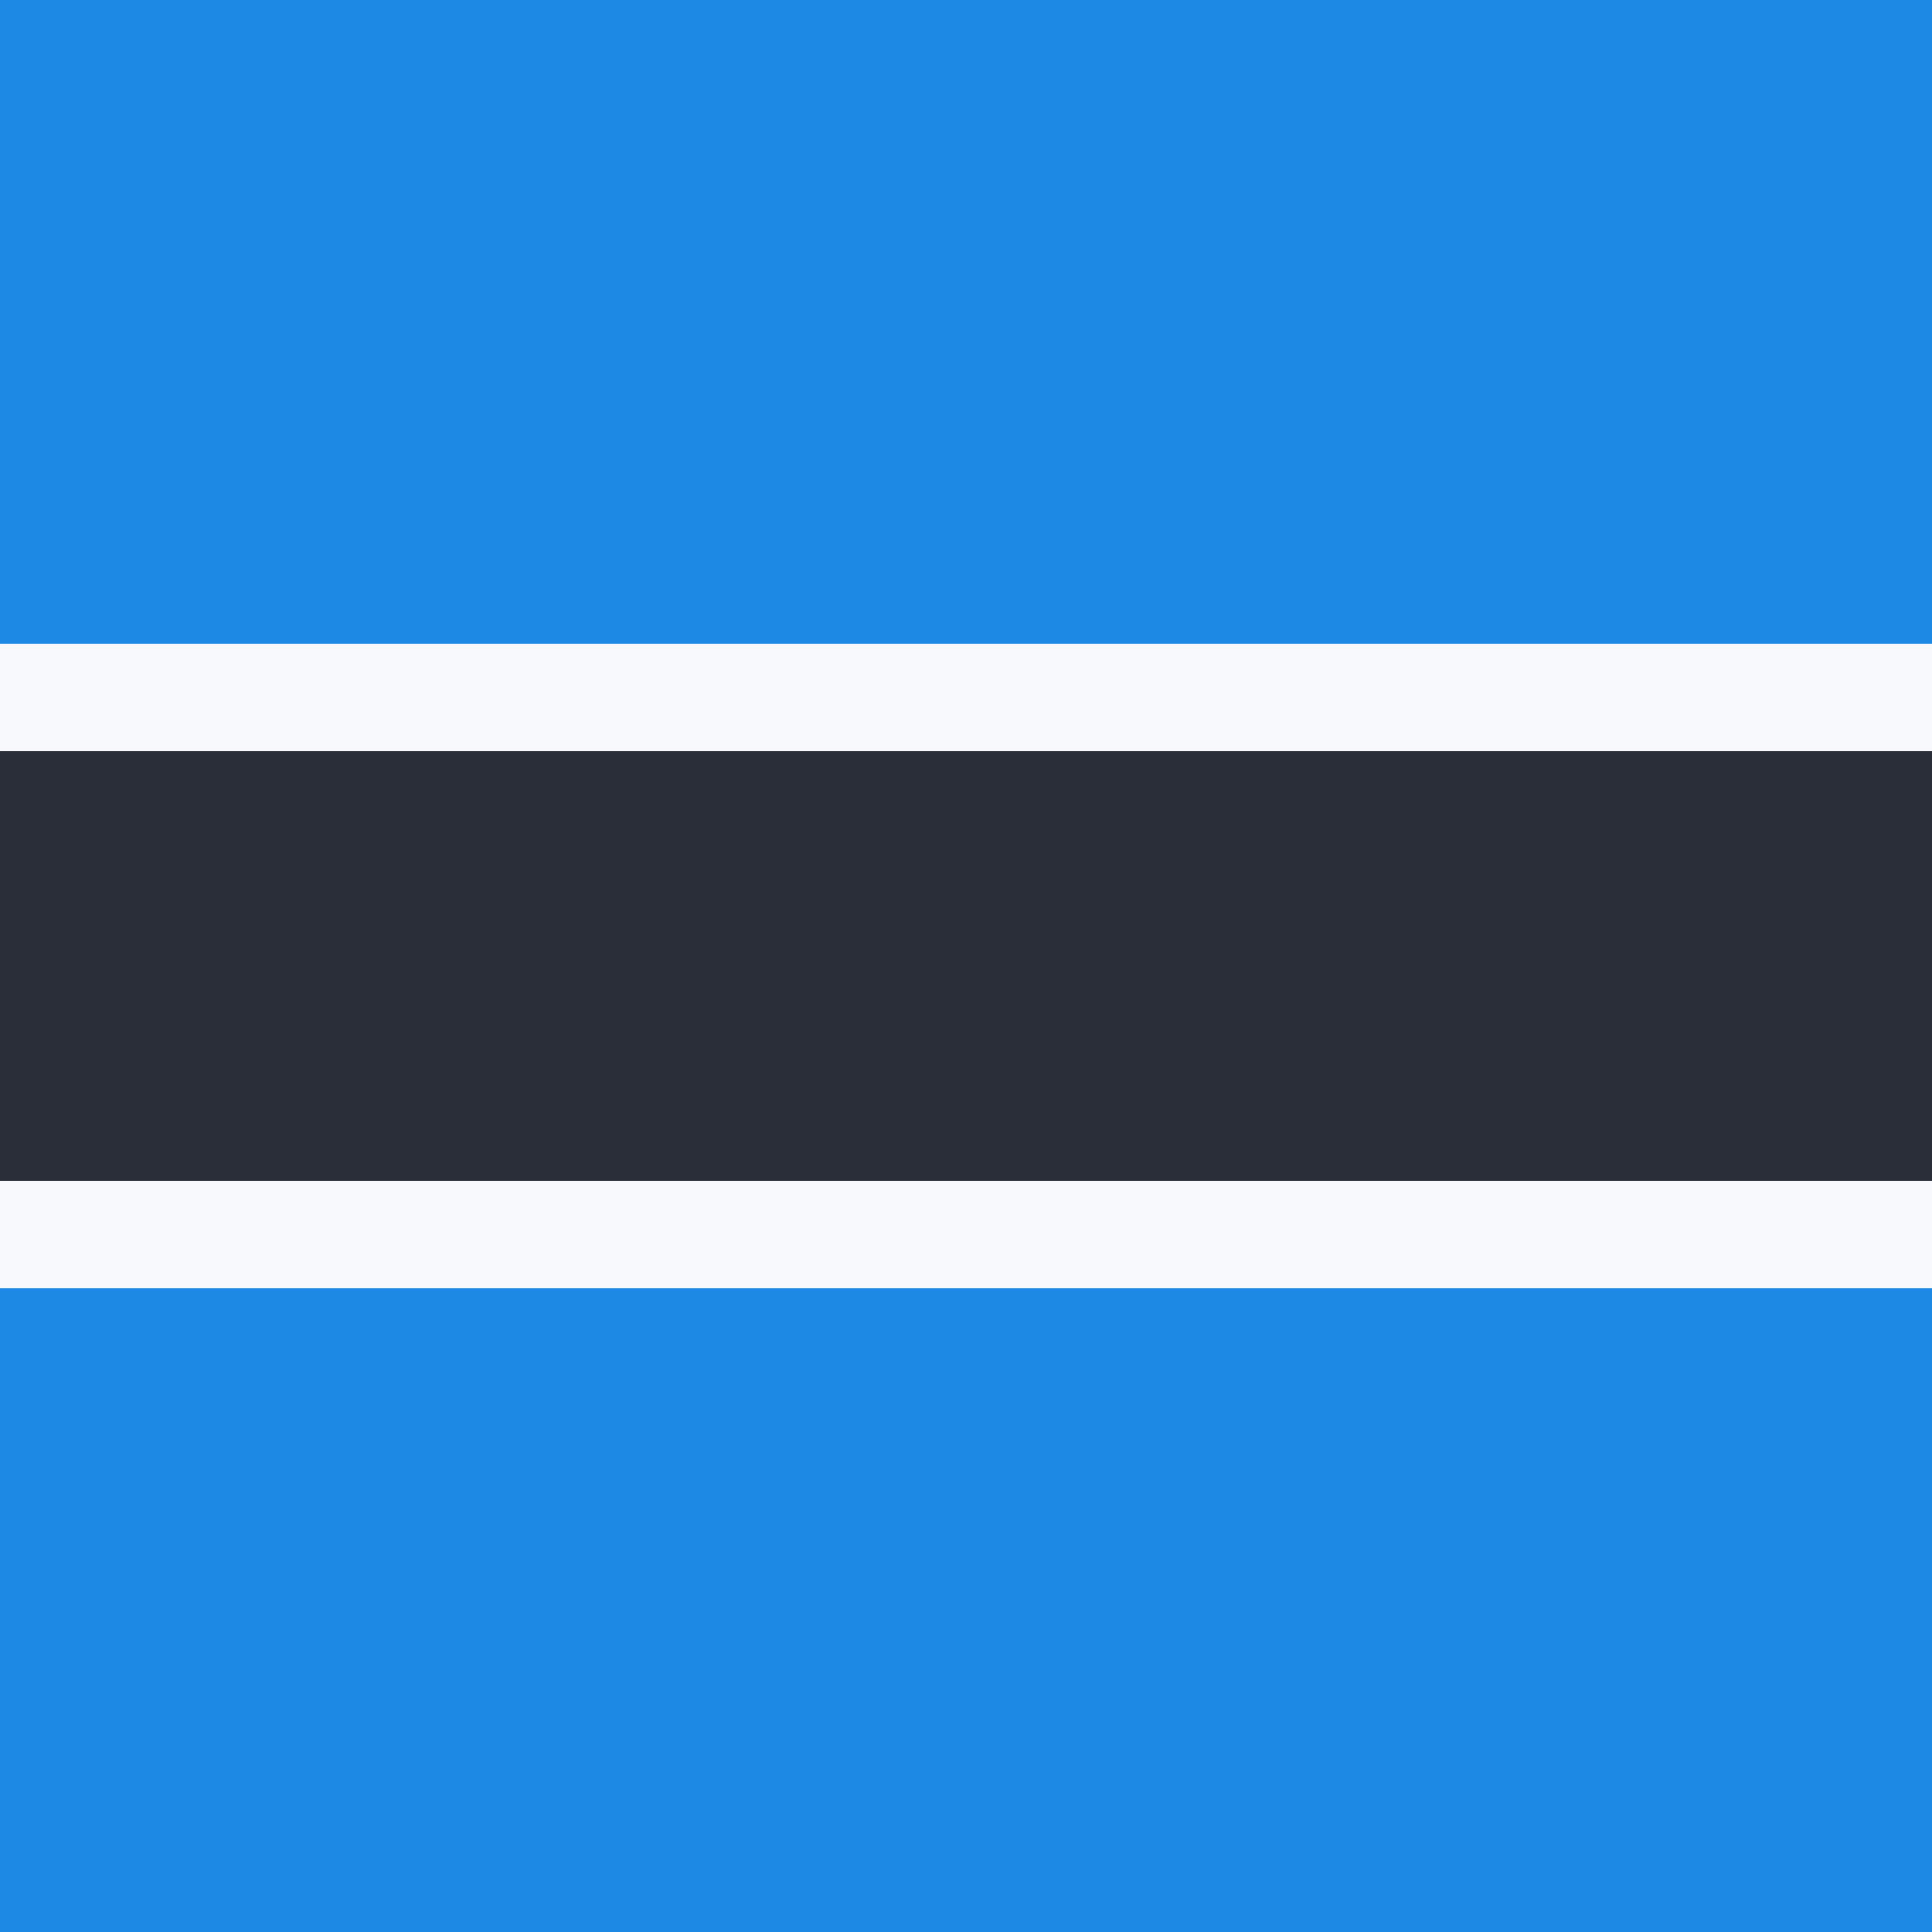
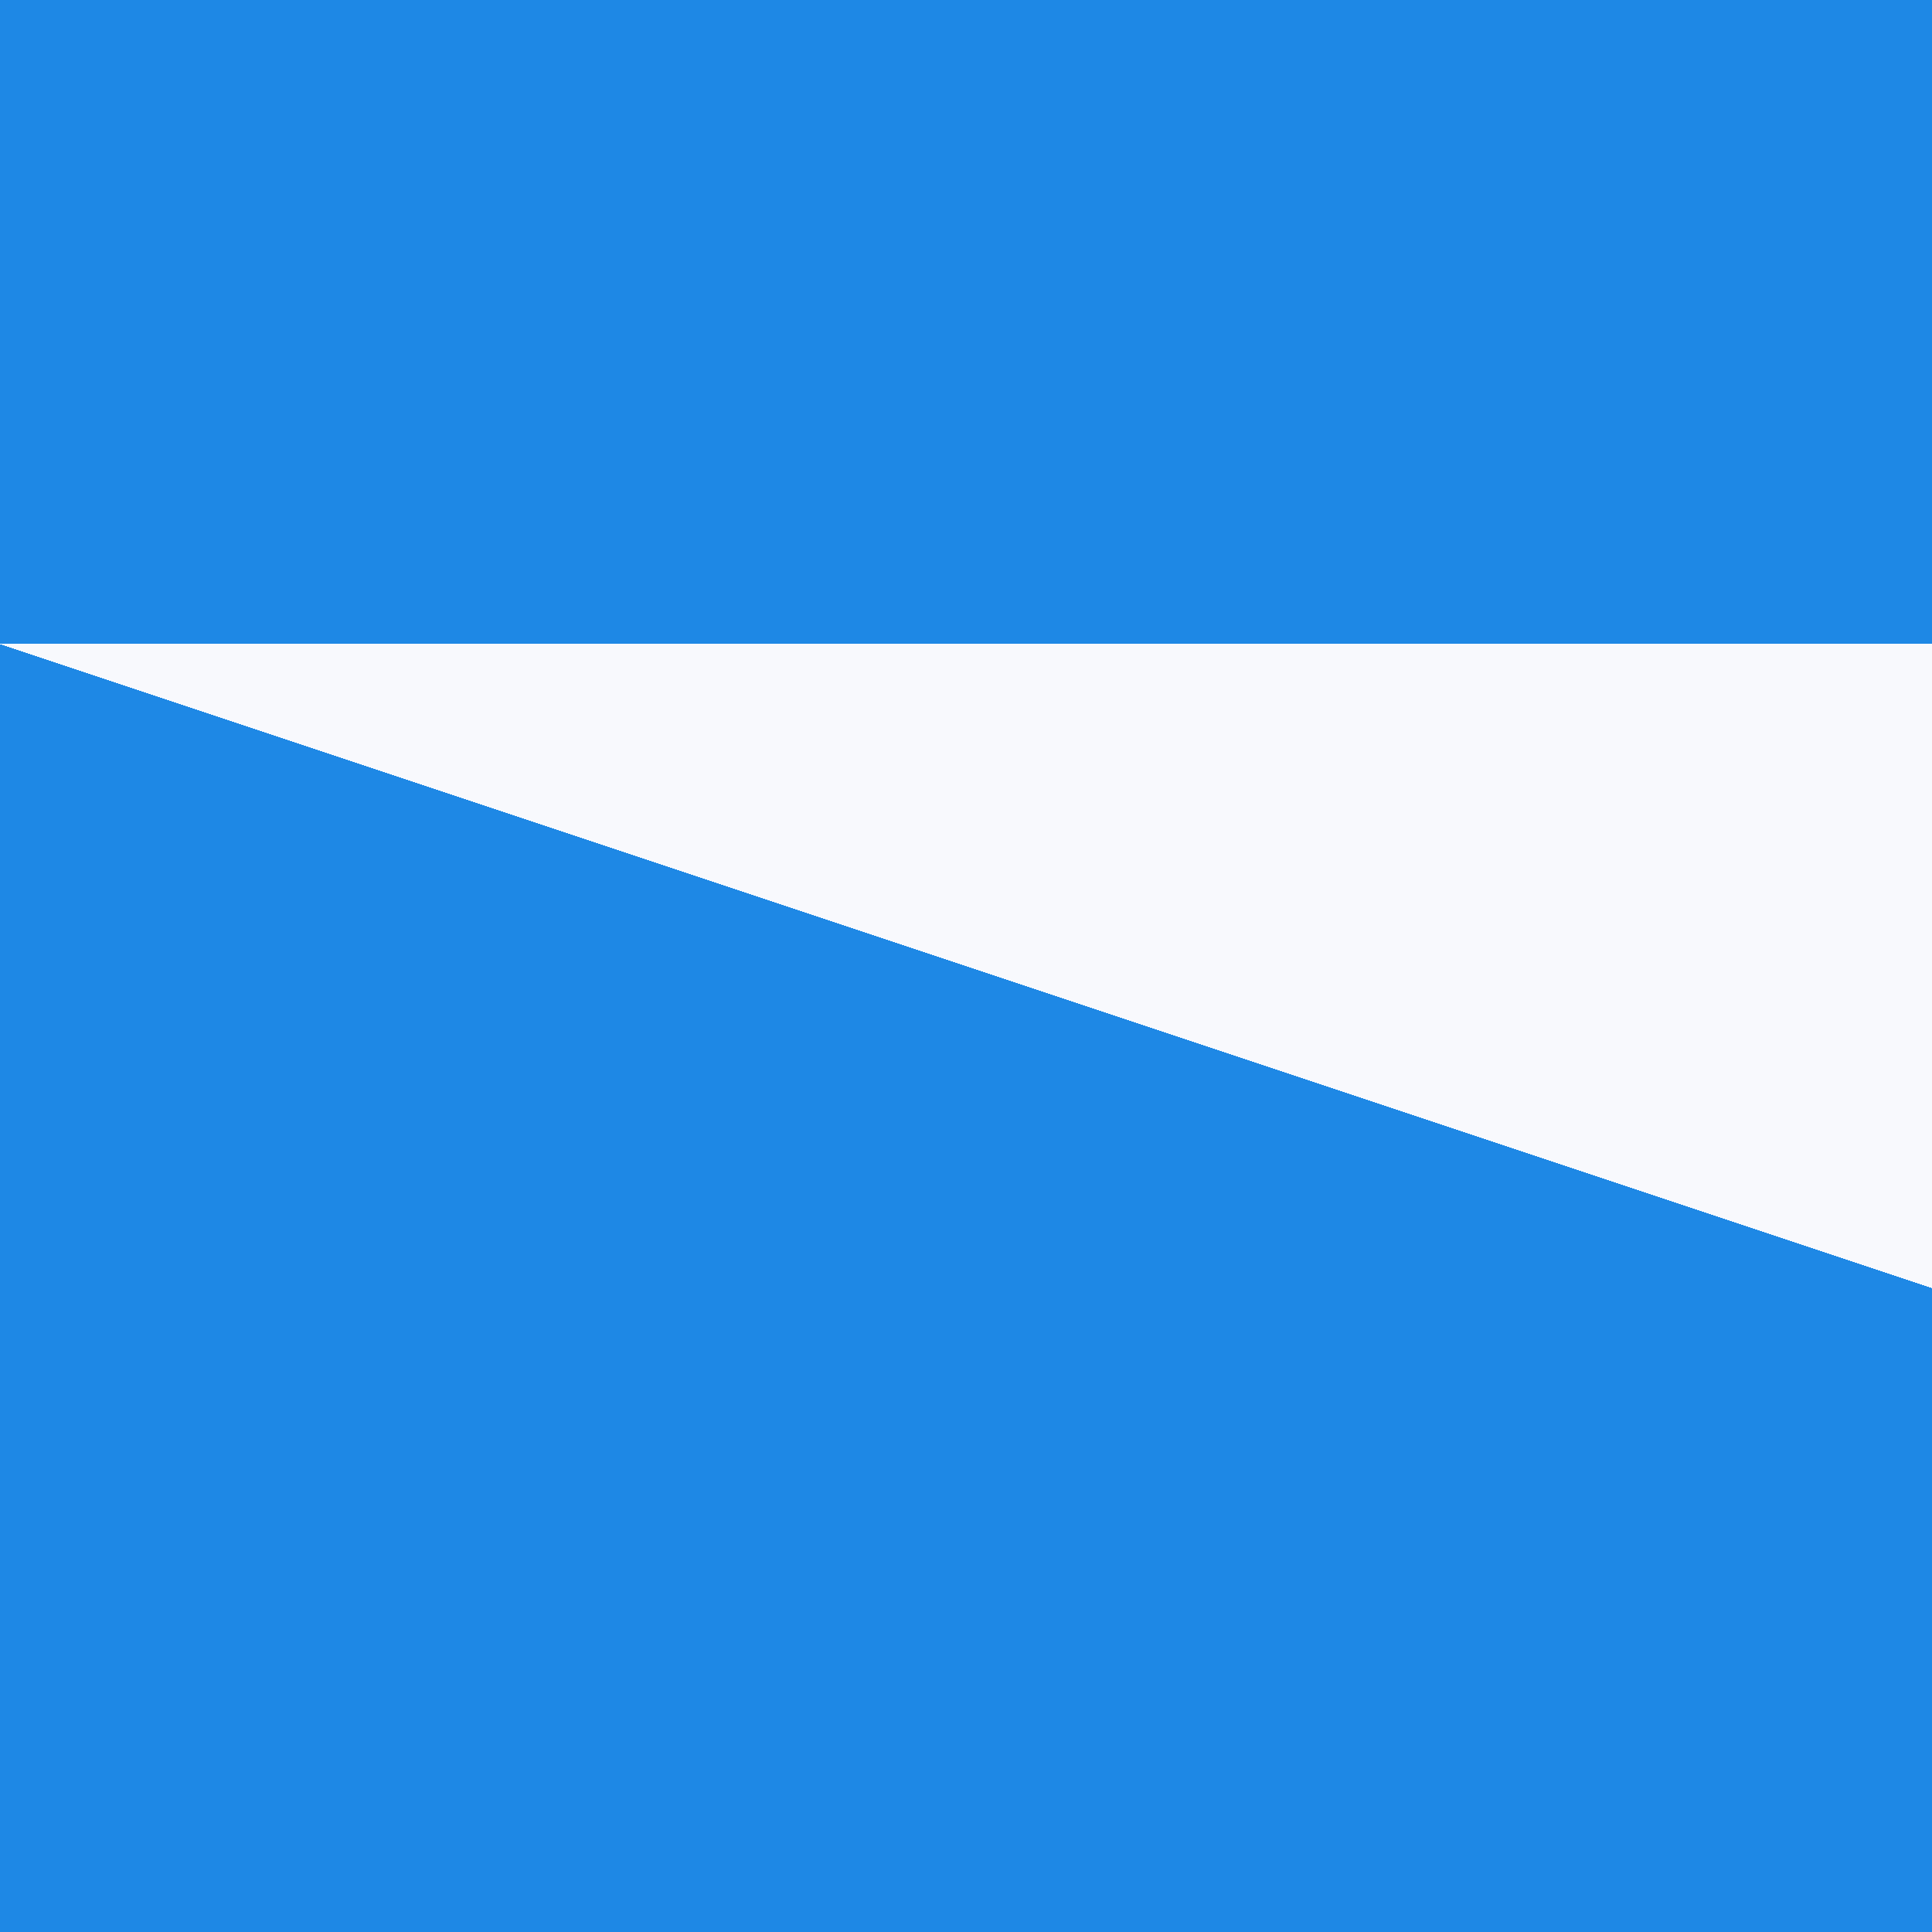
<svg xmlns="http://www.w3.org/2000/svg" width="18" height="18">
  <path fill="#1E88E5" d="M0 0h18v18H0z" shape-rendering="crispEdges" />
-   <path fill="#F8F9FD" d="M0 6h18v6H0z" shape-rendering="crispEdges" />
-   <path fill="#2A2E39" d="M0 7h18v4H0z" shape-rendering="crispEdges" />
+   <path fill="#F8F9FD" d="M0 6h18v6z" shape-rendering="crispEdges" />
</svg>